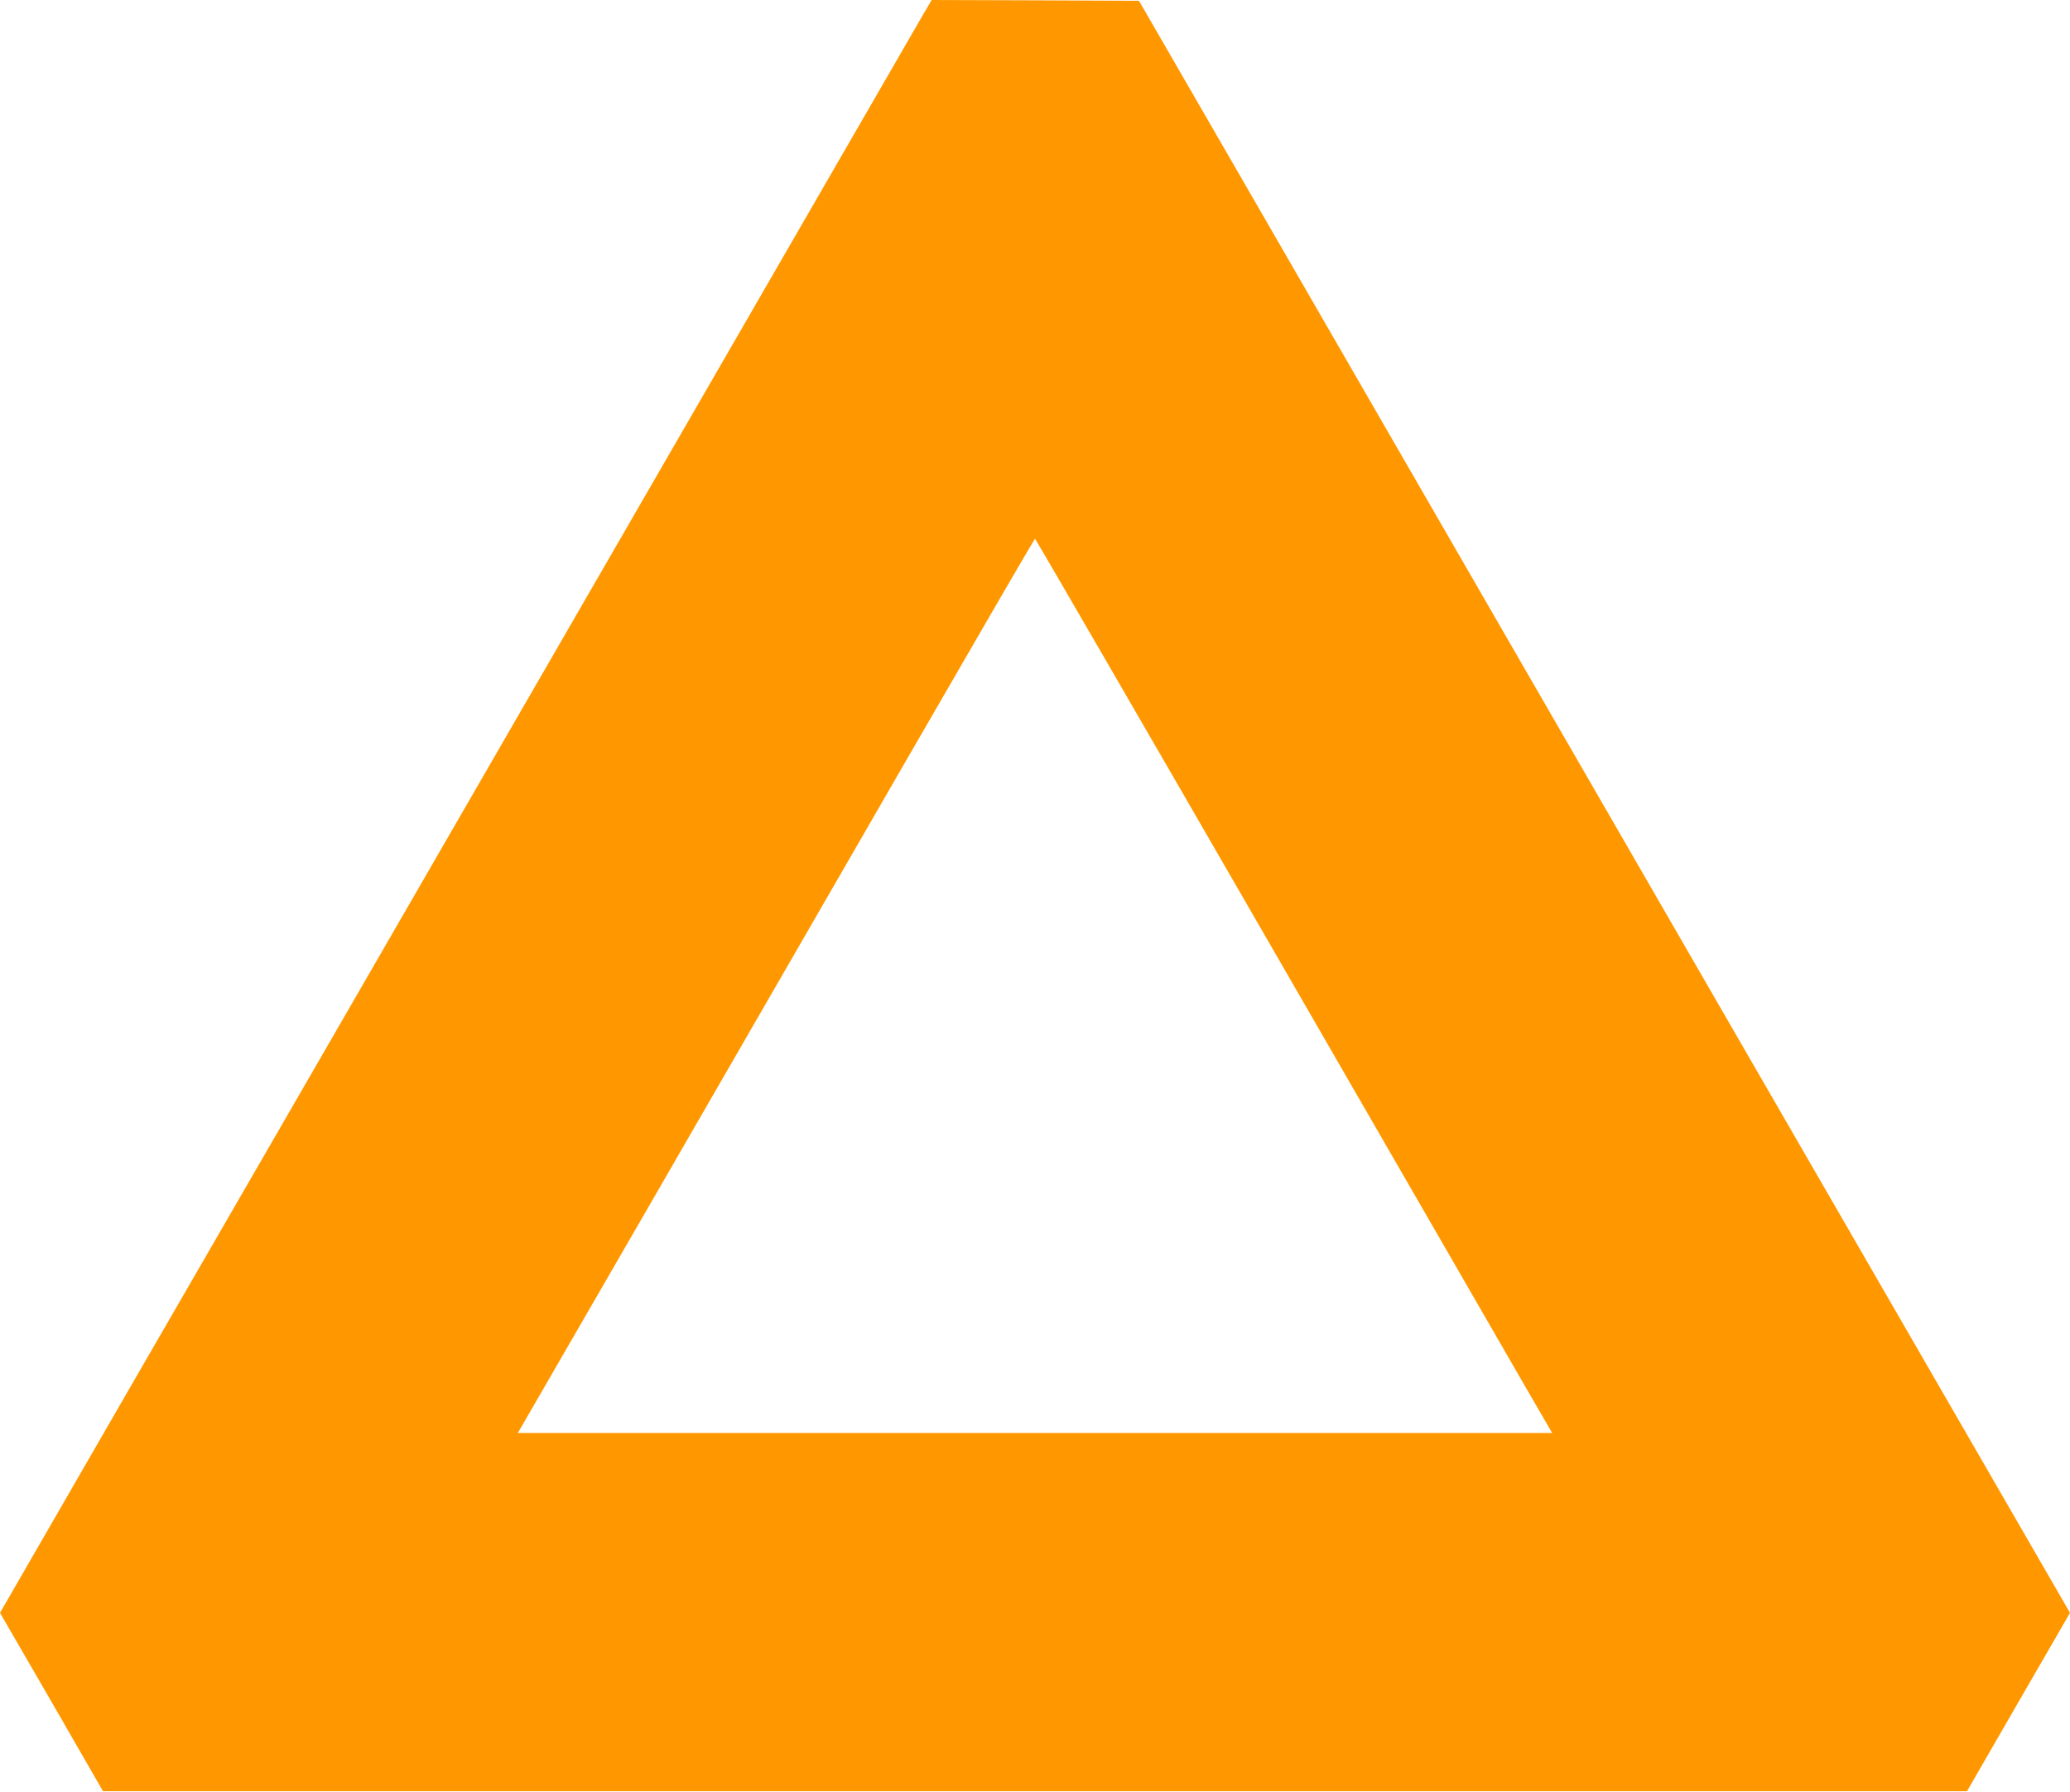
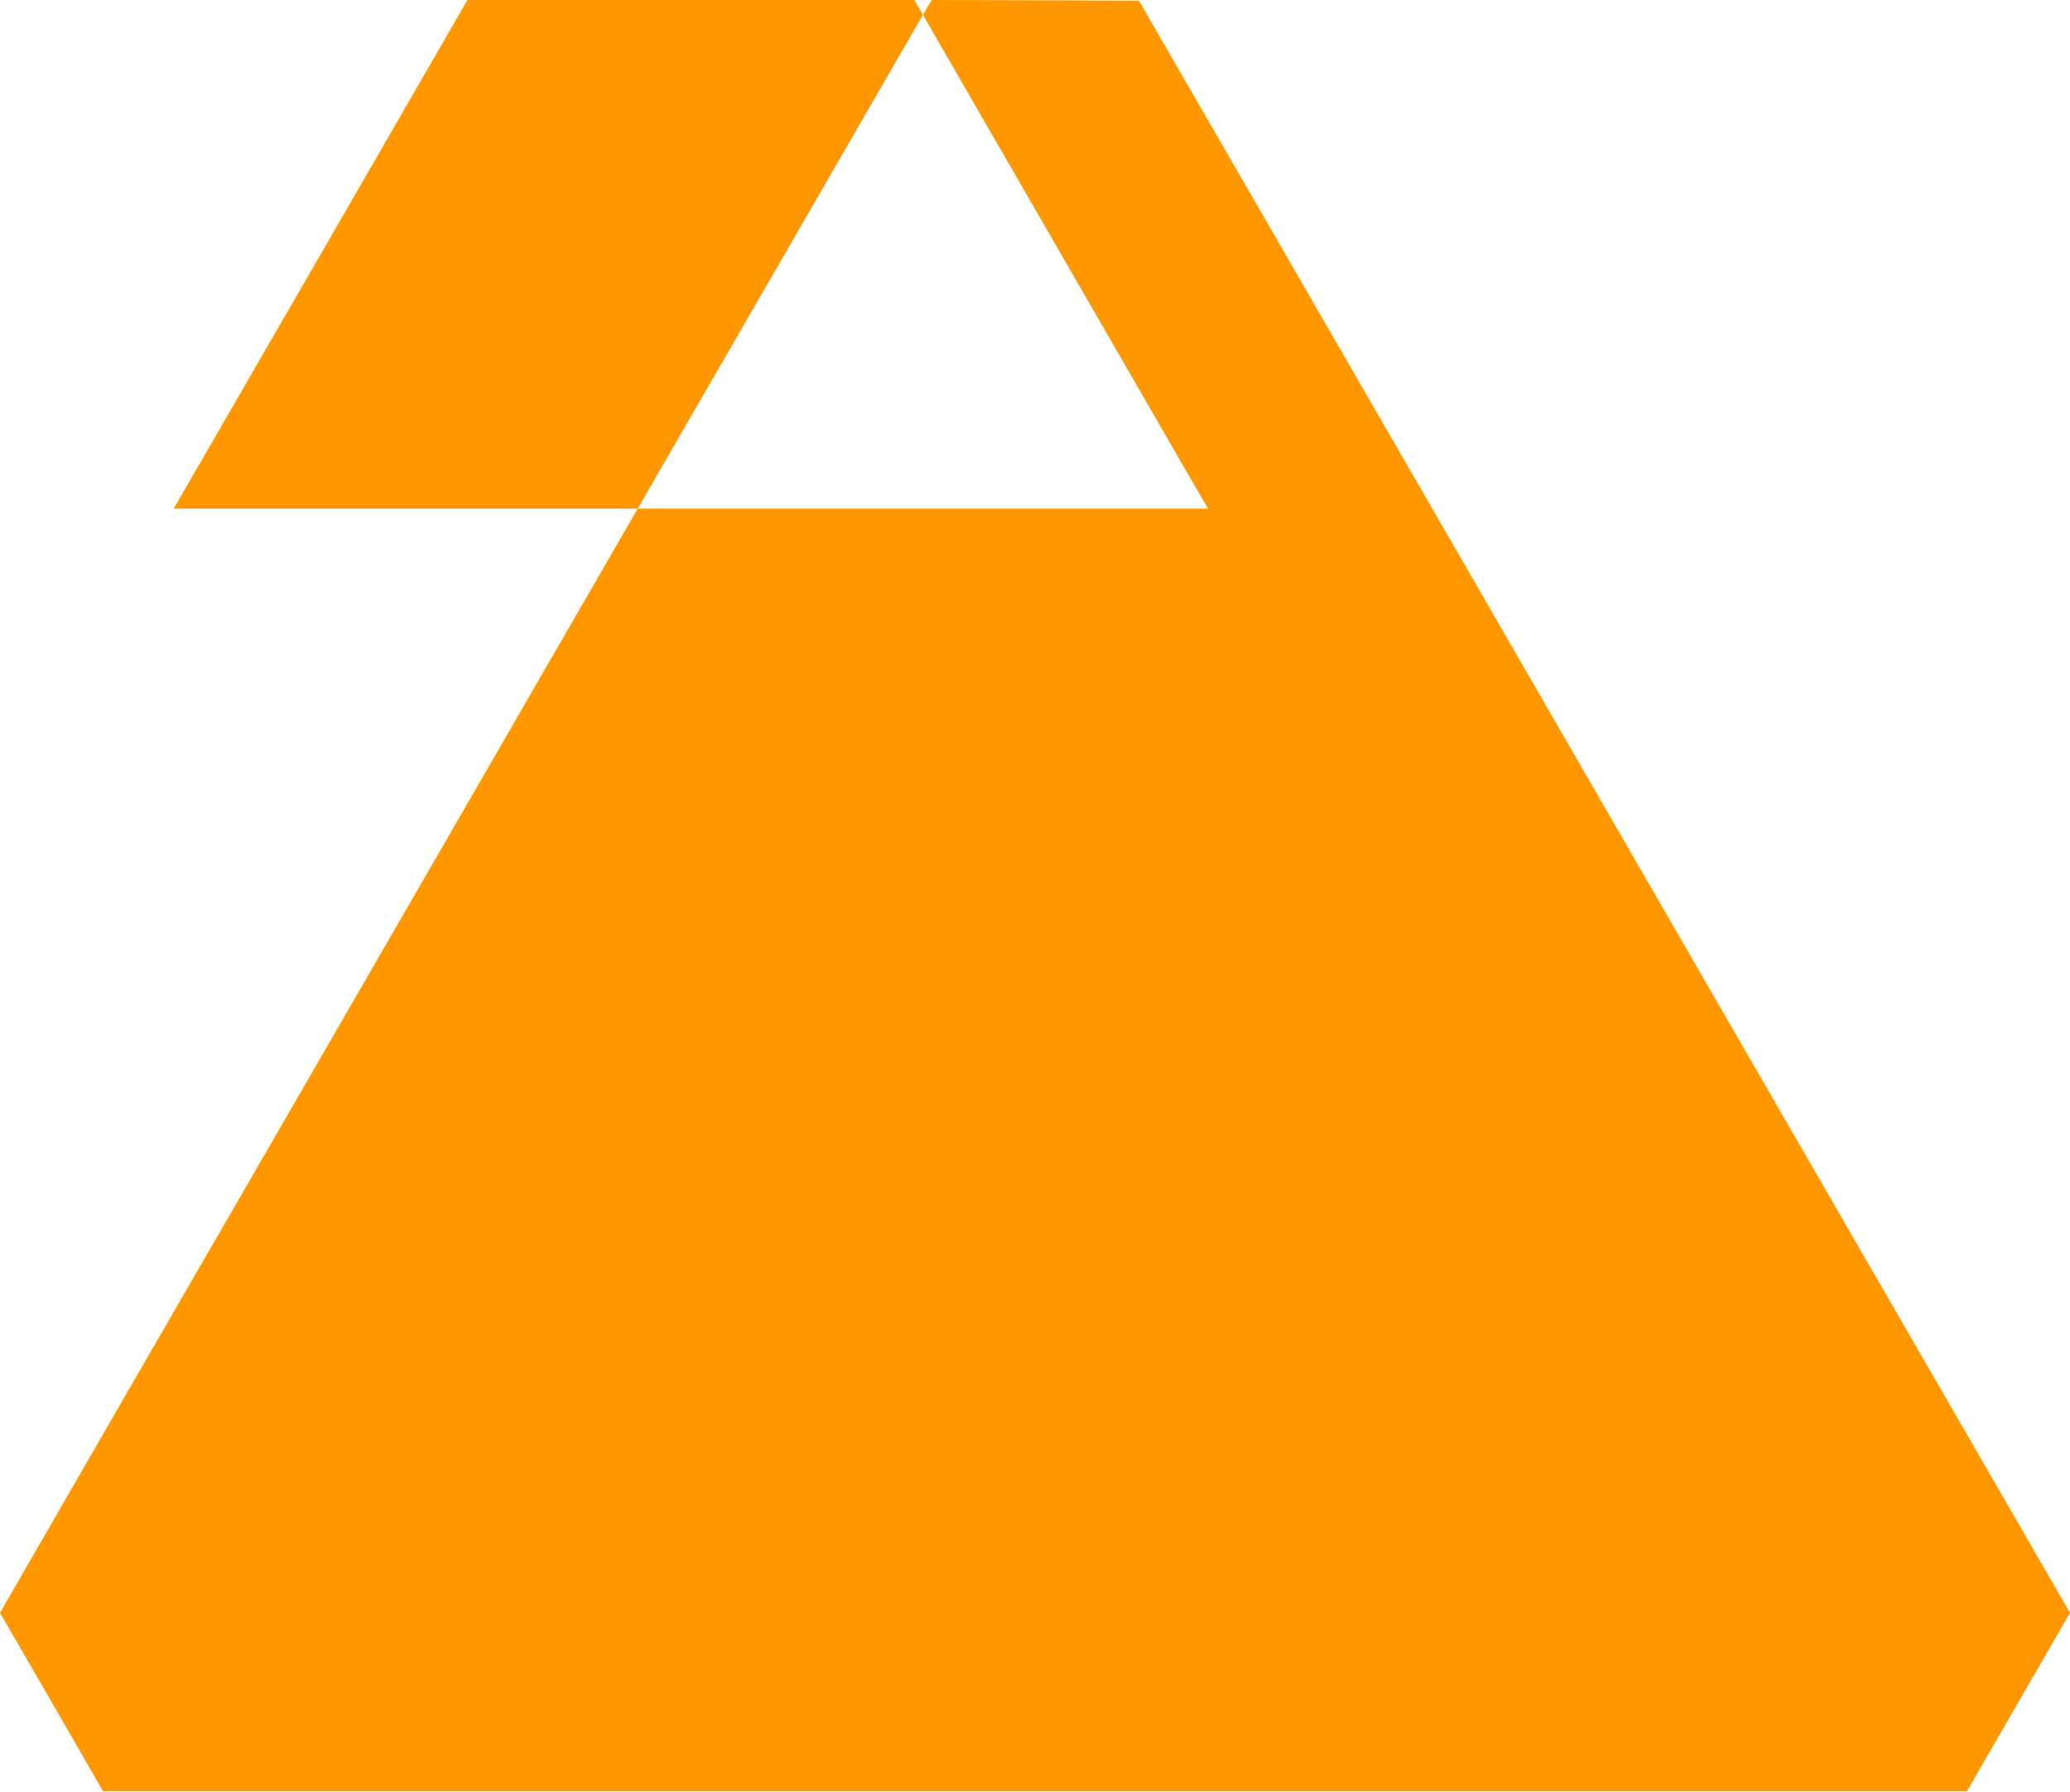
<svg xmlns="http://www.w3.org/2000/svg" version="1.0" width="1280pt" height="1108pt" viewBox="0 0 1280 1108" preserveAspectRatio="xMidYMid meet">
  <g transform="translate(0,1108) scale(0.1,-0.1)" fill="#ff9800" stroke="none">
-     <path d="M5707 10988 c-30 -51 -994 -1720 -2142 -3708 -1148 -1988 -2420 -4190 -2827 -4893 l-738 -1279 319 -551 318 -552 5763 0 5763 0 318 551 319 552 -2177 3768 c-1197 2073 -2492 4316 -2878 4984 l-702 1215 -641 3 -641 2 -54 -92z m2128 -5715 c787 -1363 1505 -2607 1596 -2765 l167 -288 -3198 0 -3198 0 837 1448 c460 796 1178 2040 1596 2765 418 724 762 1316 765 1316 3 0 649 -1114 1435 -2476z" />
+     <path d="M5707 10988 c-30 -51 -994 -1720 -2142 -3708 -1148 -1988 -2420 -4190 -2827 -4893 l-738 -1279 319 -551 318 -552 5763 0 5763 0 318 551 319 552 -2177 3768 c-1197 2073 -2492 4316 -2878 4984 l-702 1215 -641 3 -641 2 -54 -92z c787 -1363 1505 -2607 1596 -2765 l167 -288 -3198 0 -3198 0 837 1448 c460 796 1178 2040 1596 2765 418 724 762 1316 765 1316 3 0 649 -1114 1435 -2476z" />
  </g>
</svg>